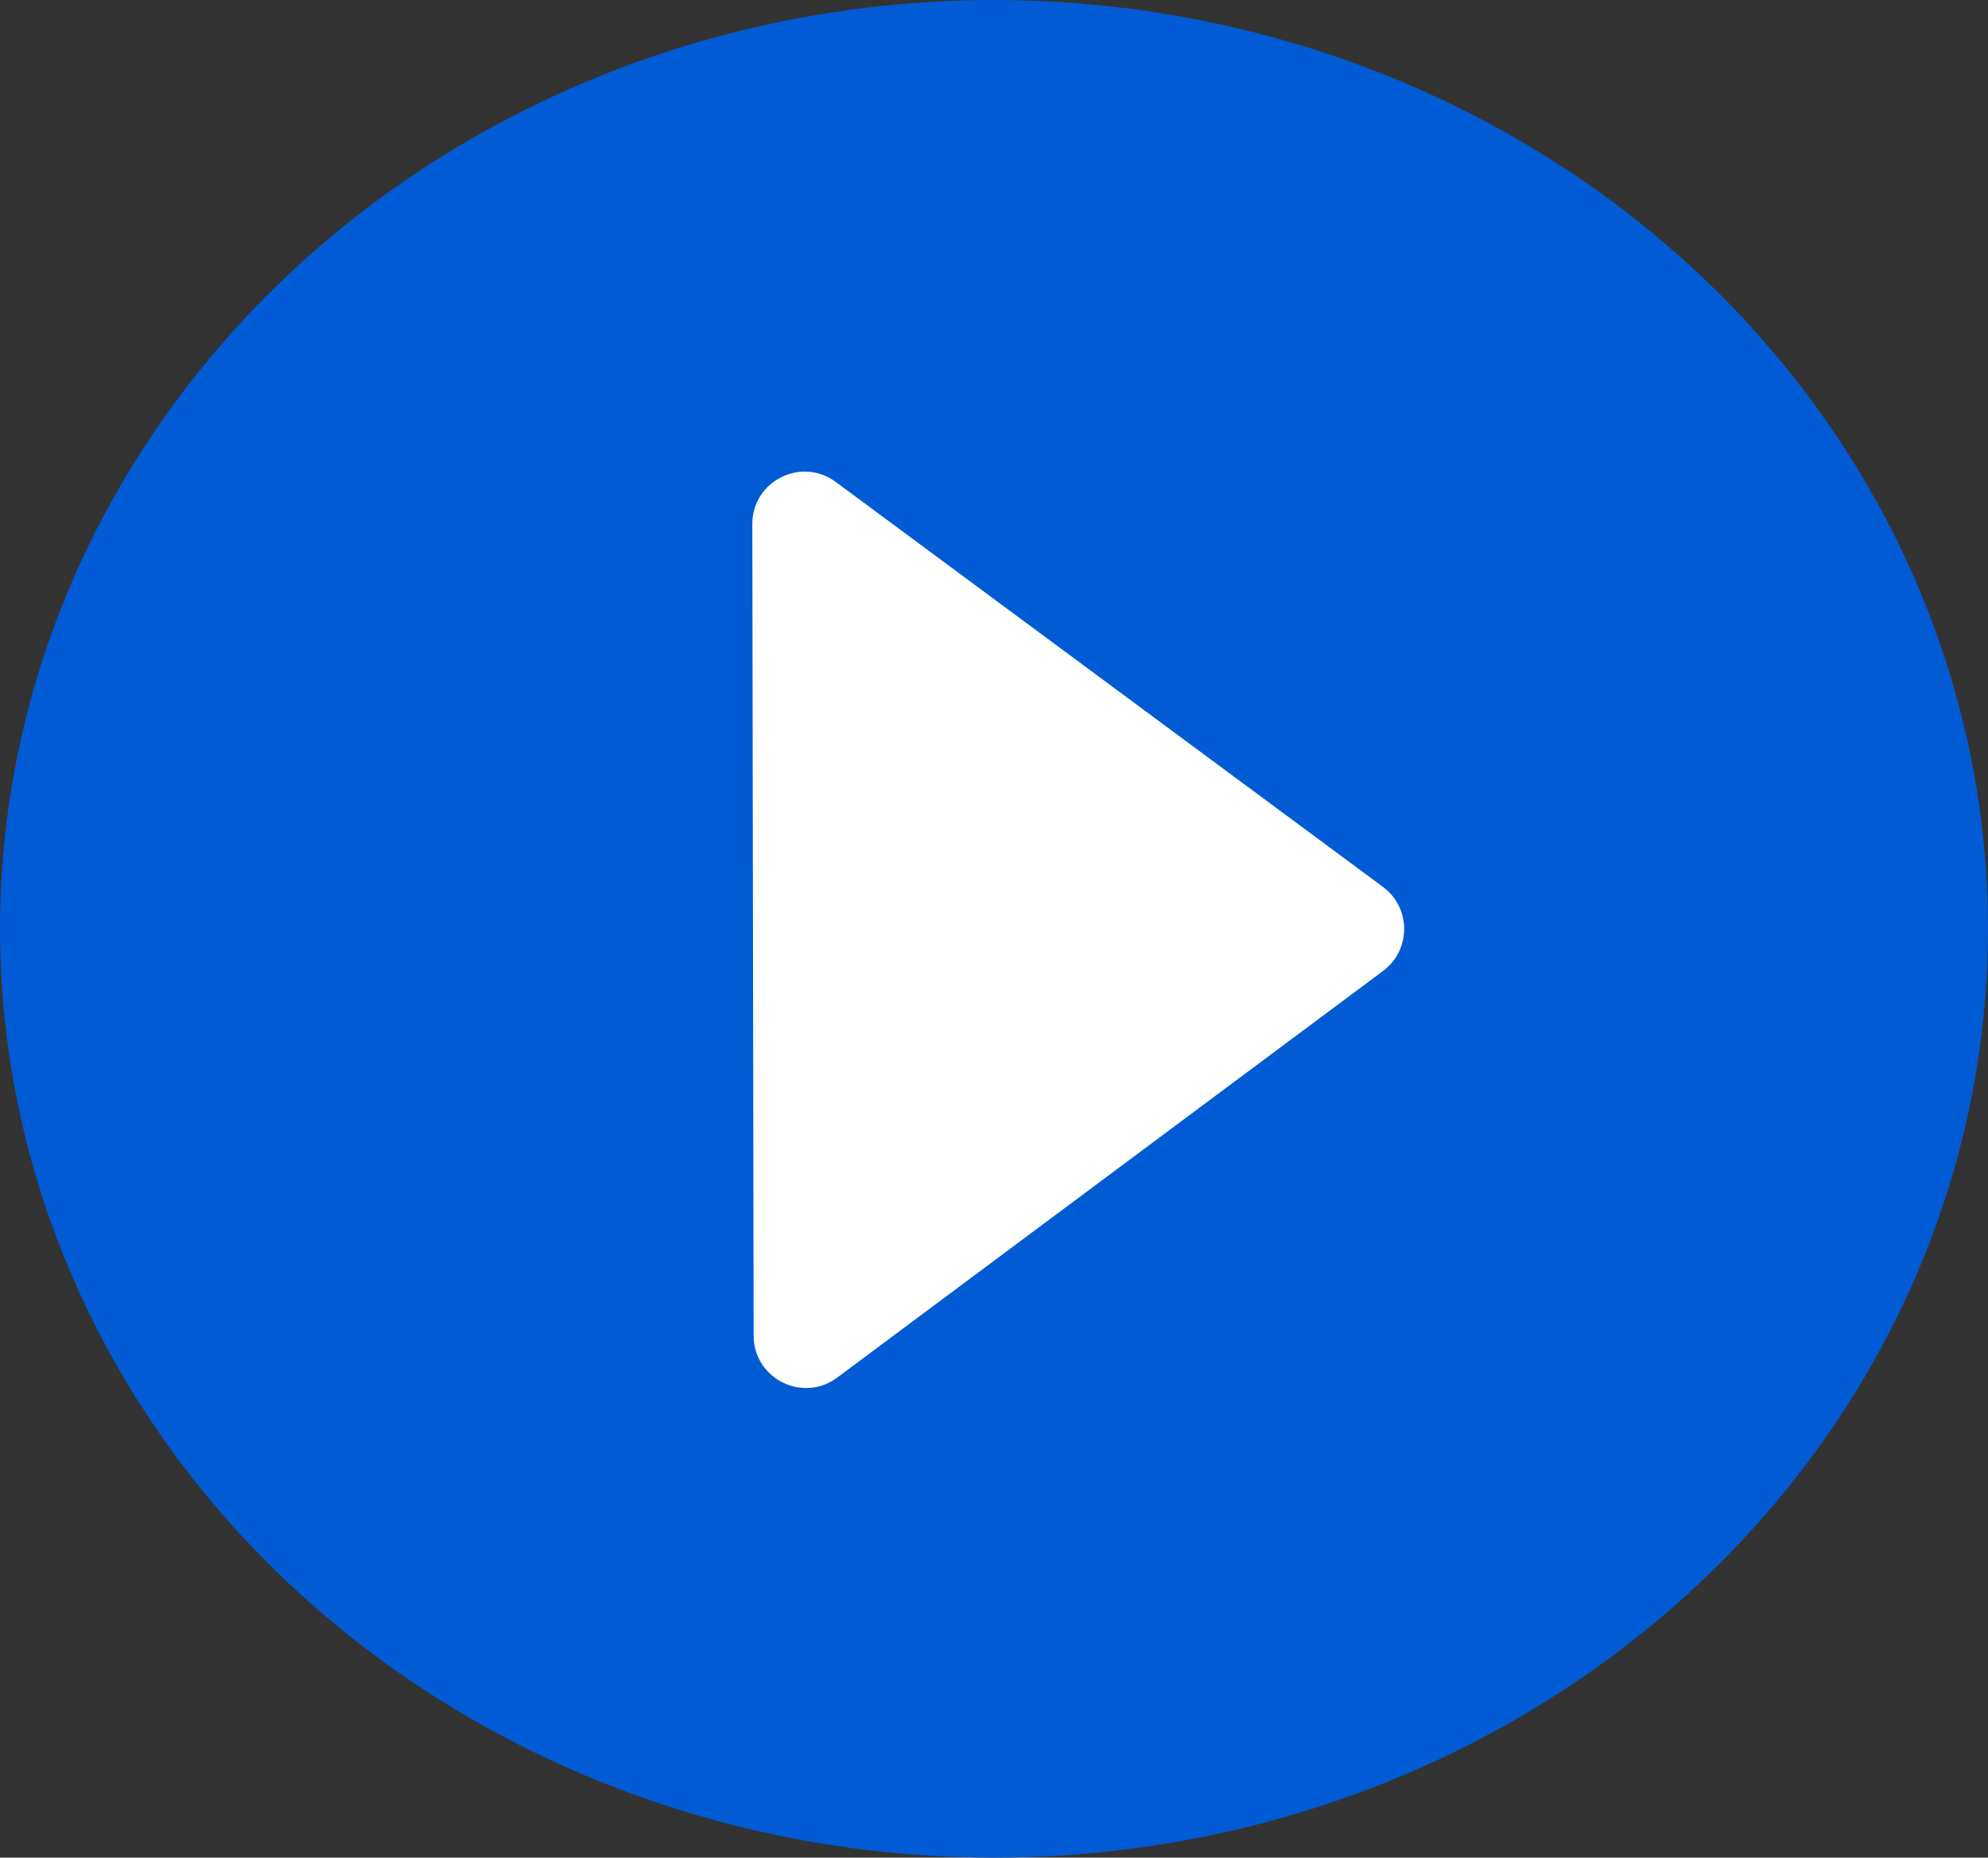
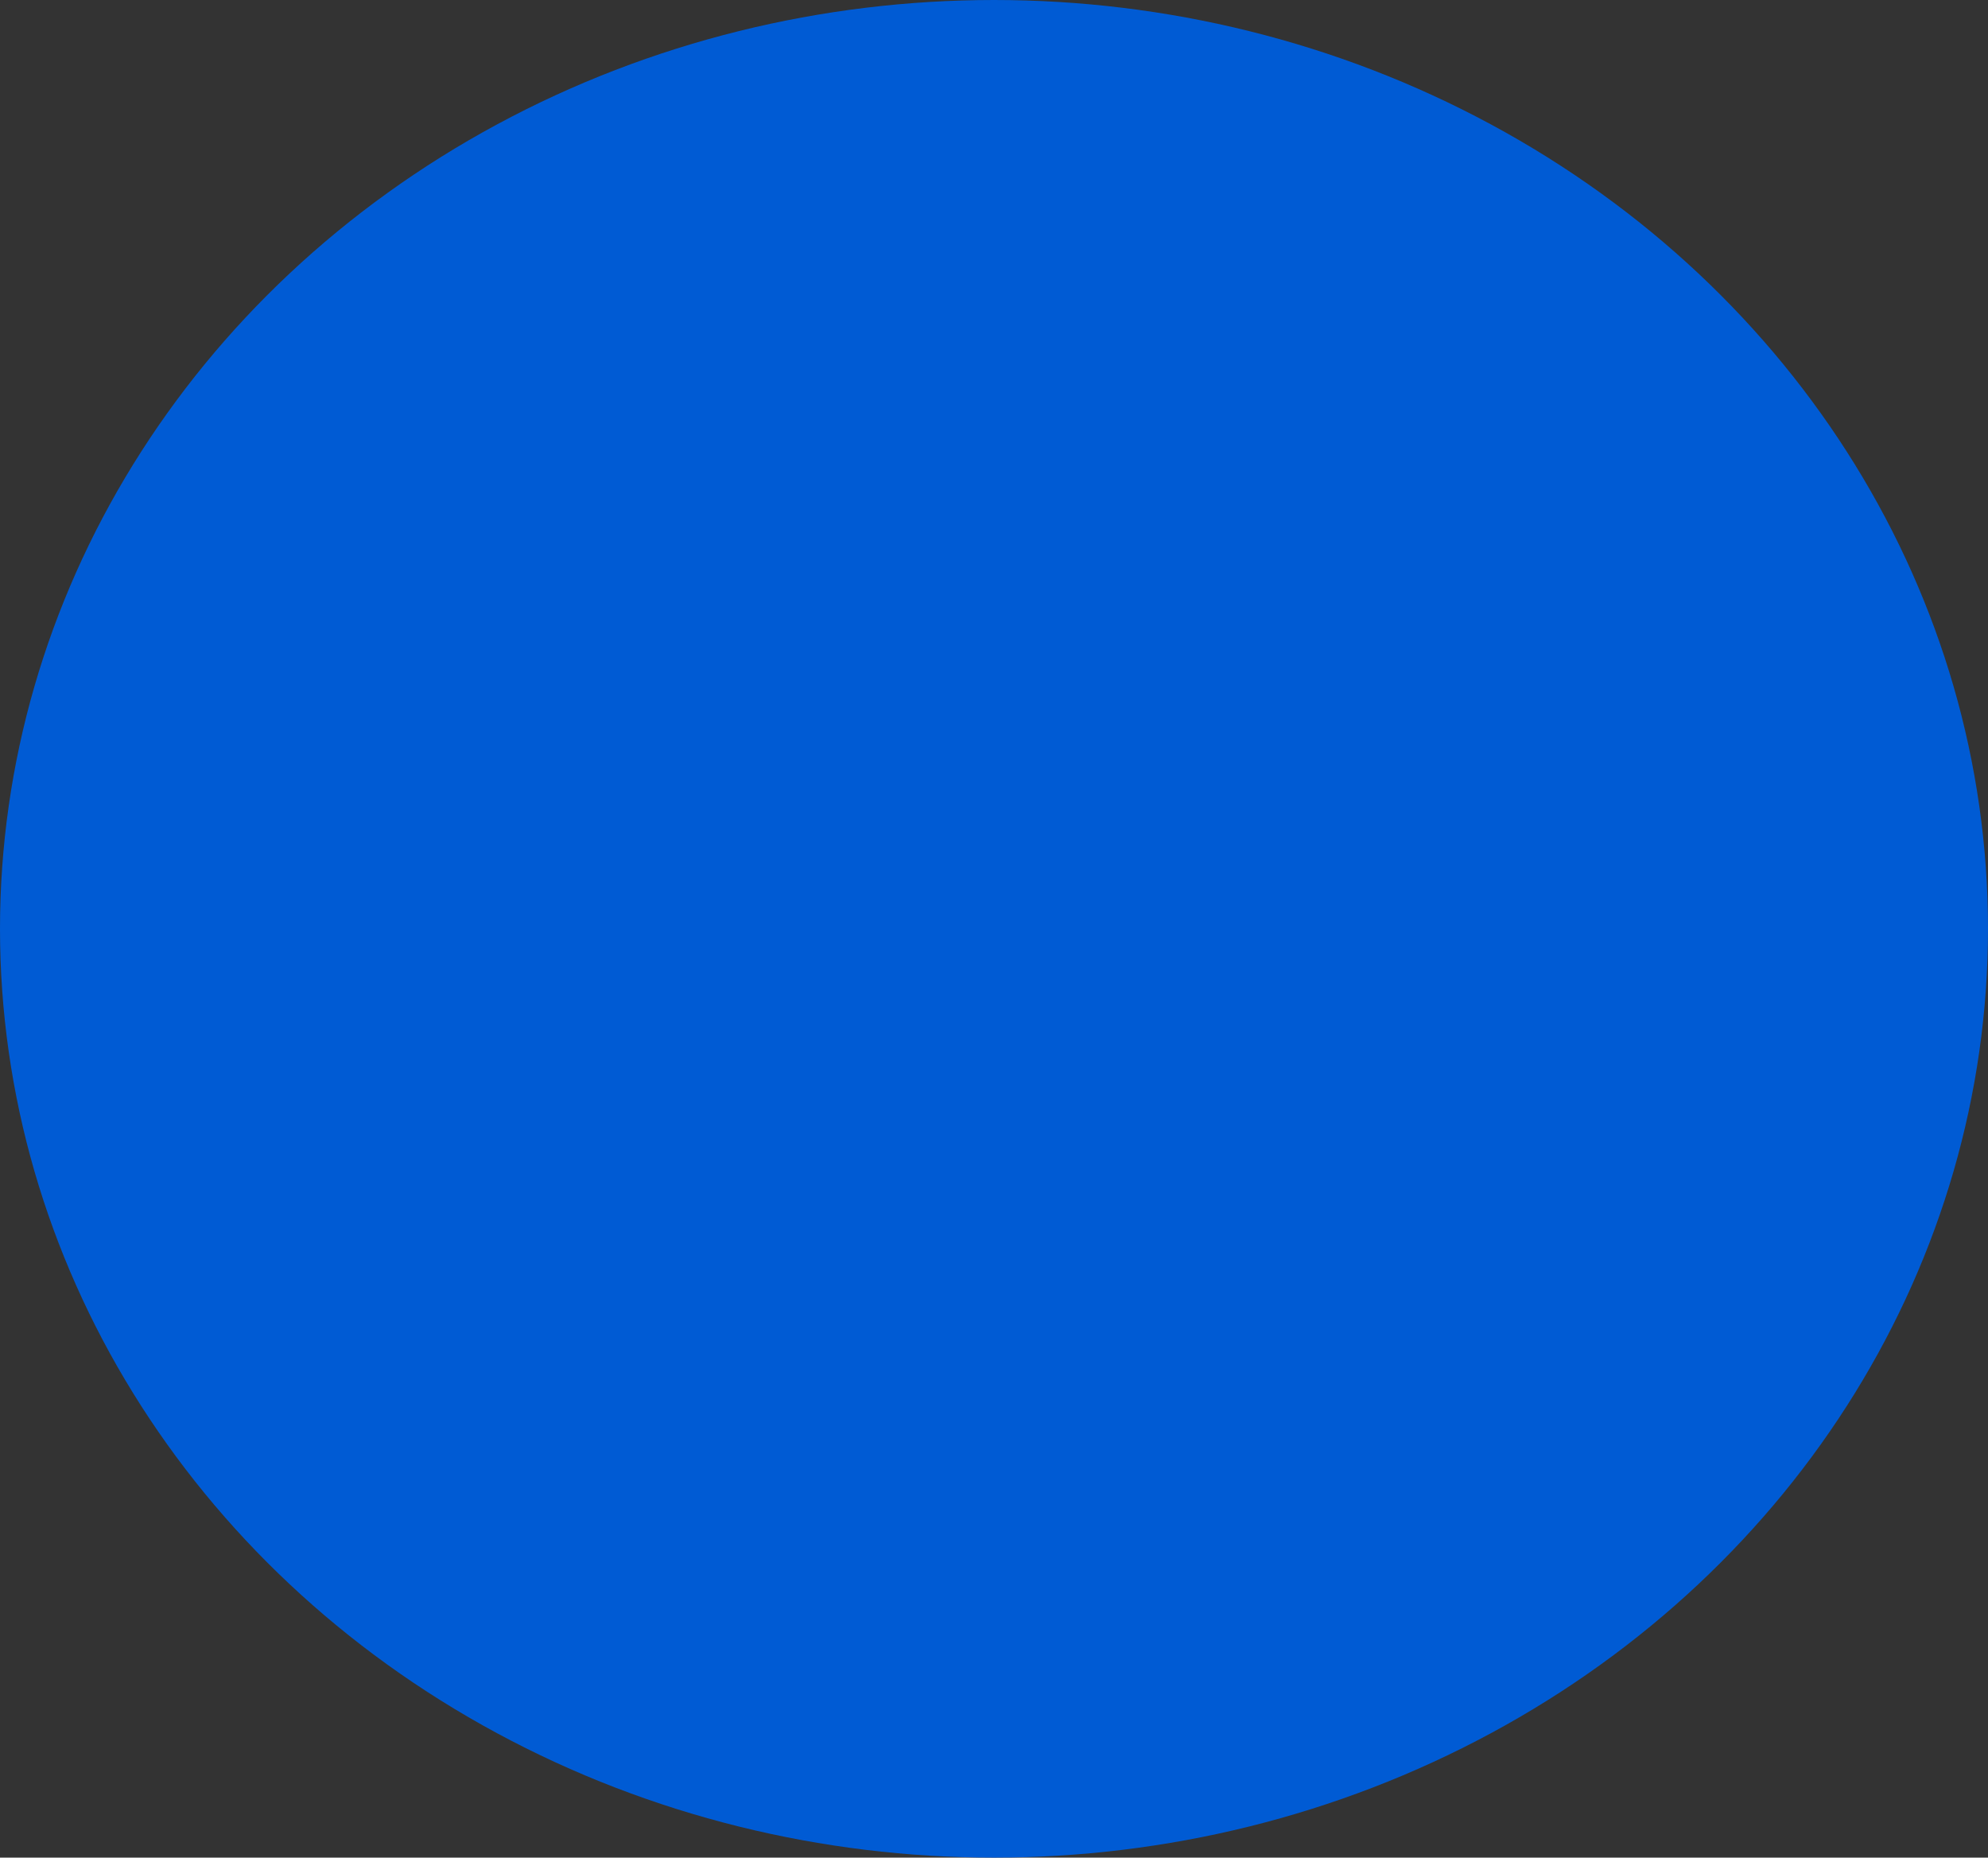
<svg xmlns="http://www.w3.org/2000/svg" width="76" height="71" viewBox="0 0 76 71" fill="none">
  <rect x="0" y="0" width="76" height="71" fill="#333333" stroke="none" />
  <ellipse cx="38" cy="35.5" rx="38" ry="35.5" fill="#005BD4" />
-   <path d="M52.87 33.898C53.948 34.695 53.951 36.308 52.875 37.109L32.005 52.653C30.687 53.634 28.813 52.695 28.811 51.052L28.761 20.032C28.759 18.388 30.629 17.443 31.951 18.421L52.87 33.898Z" fill="white" />
</svg>